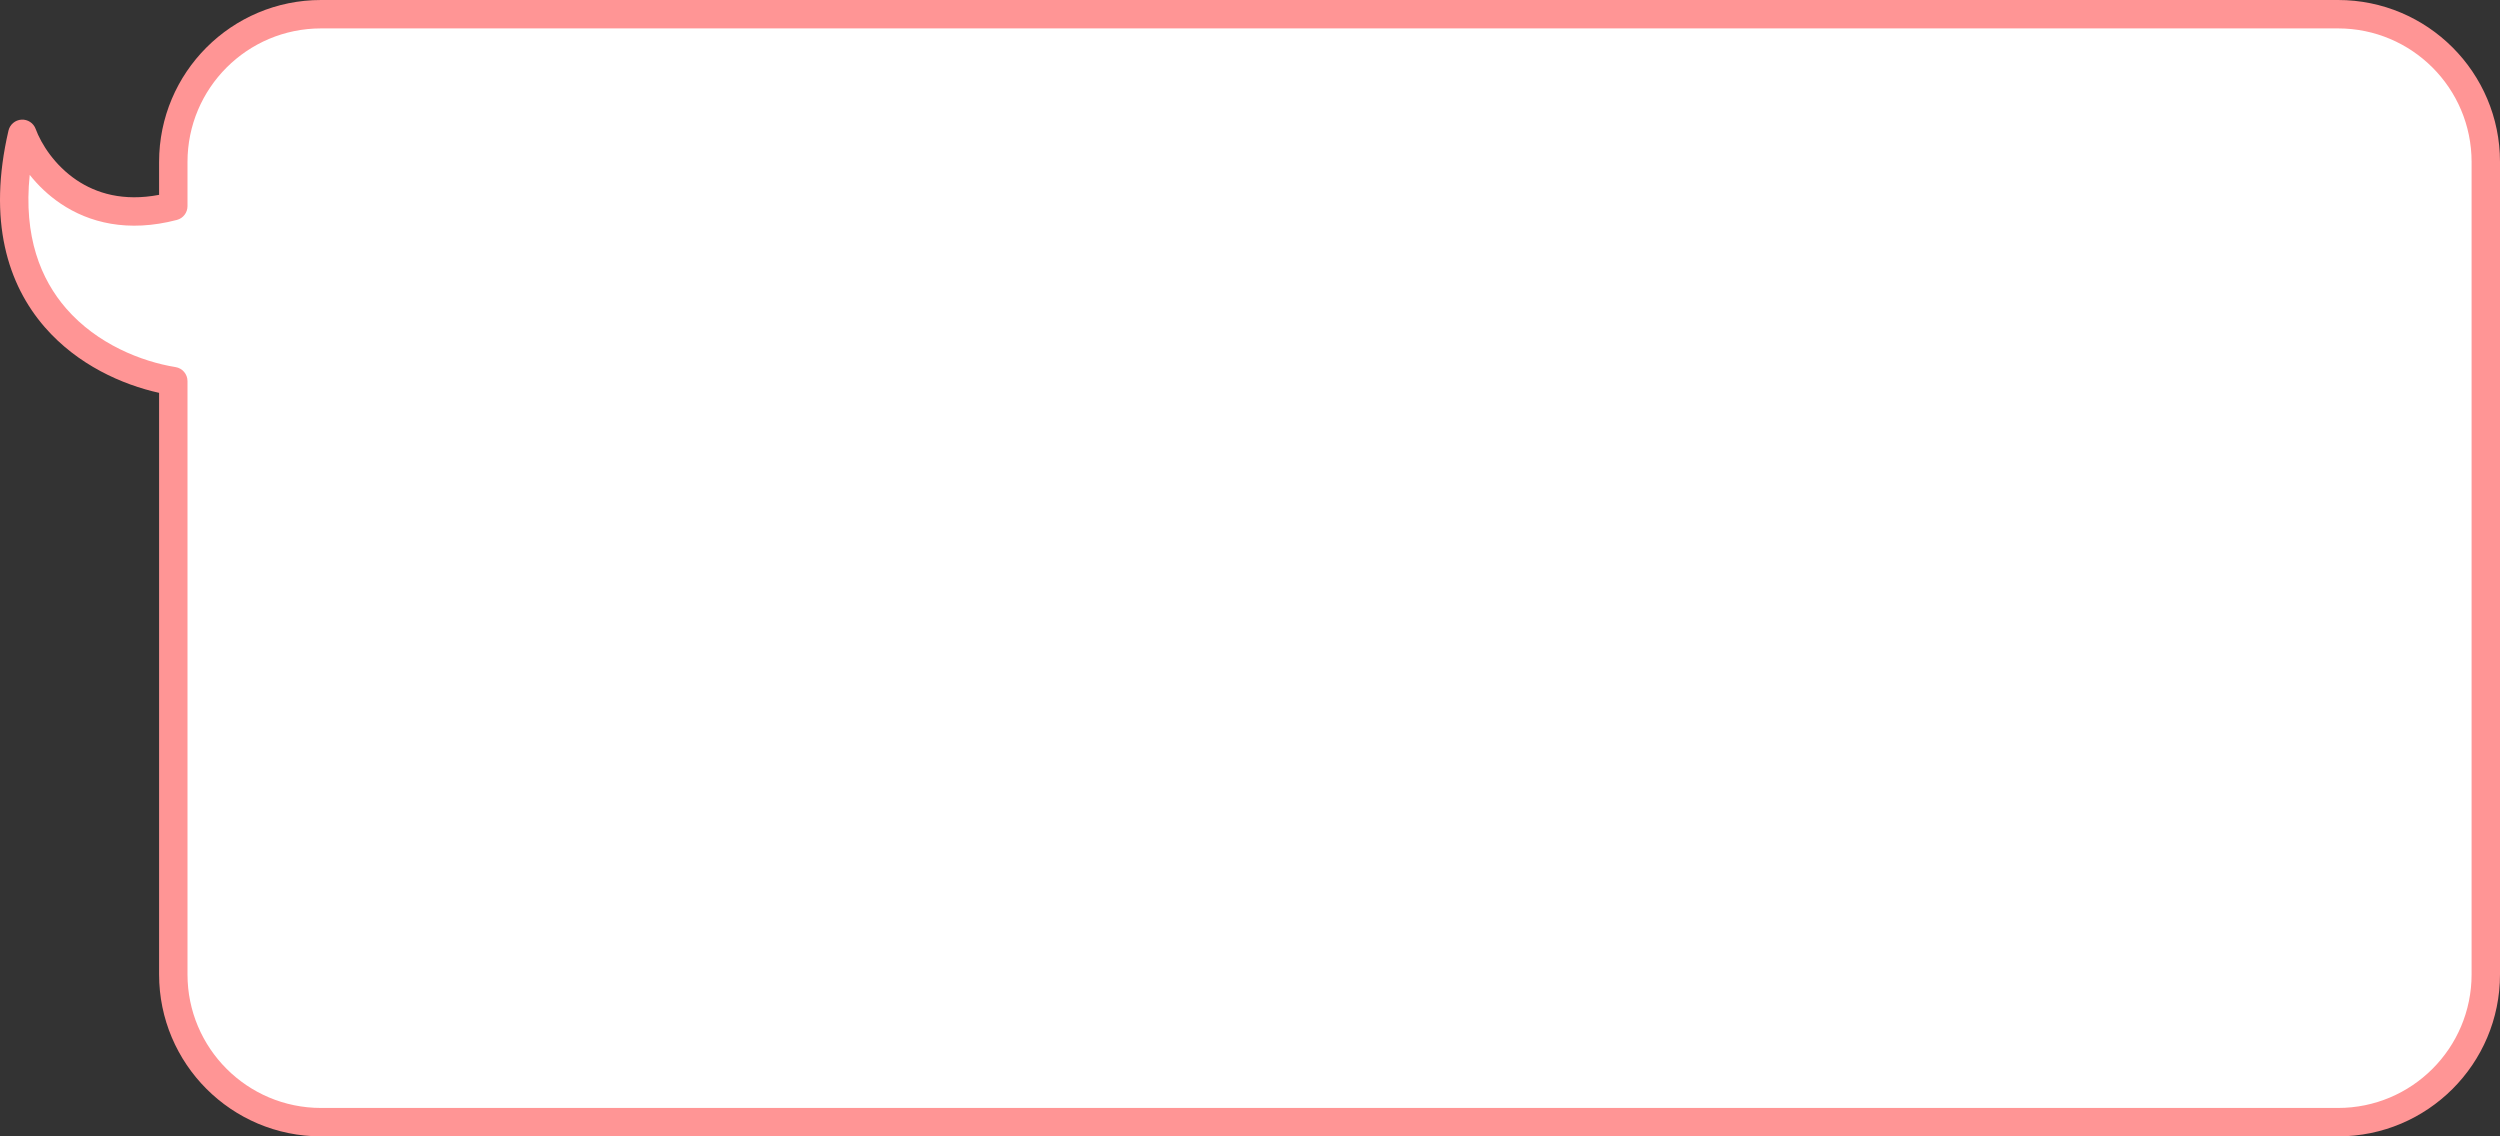
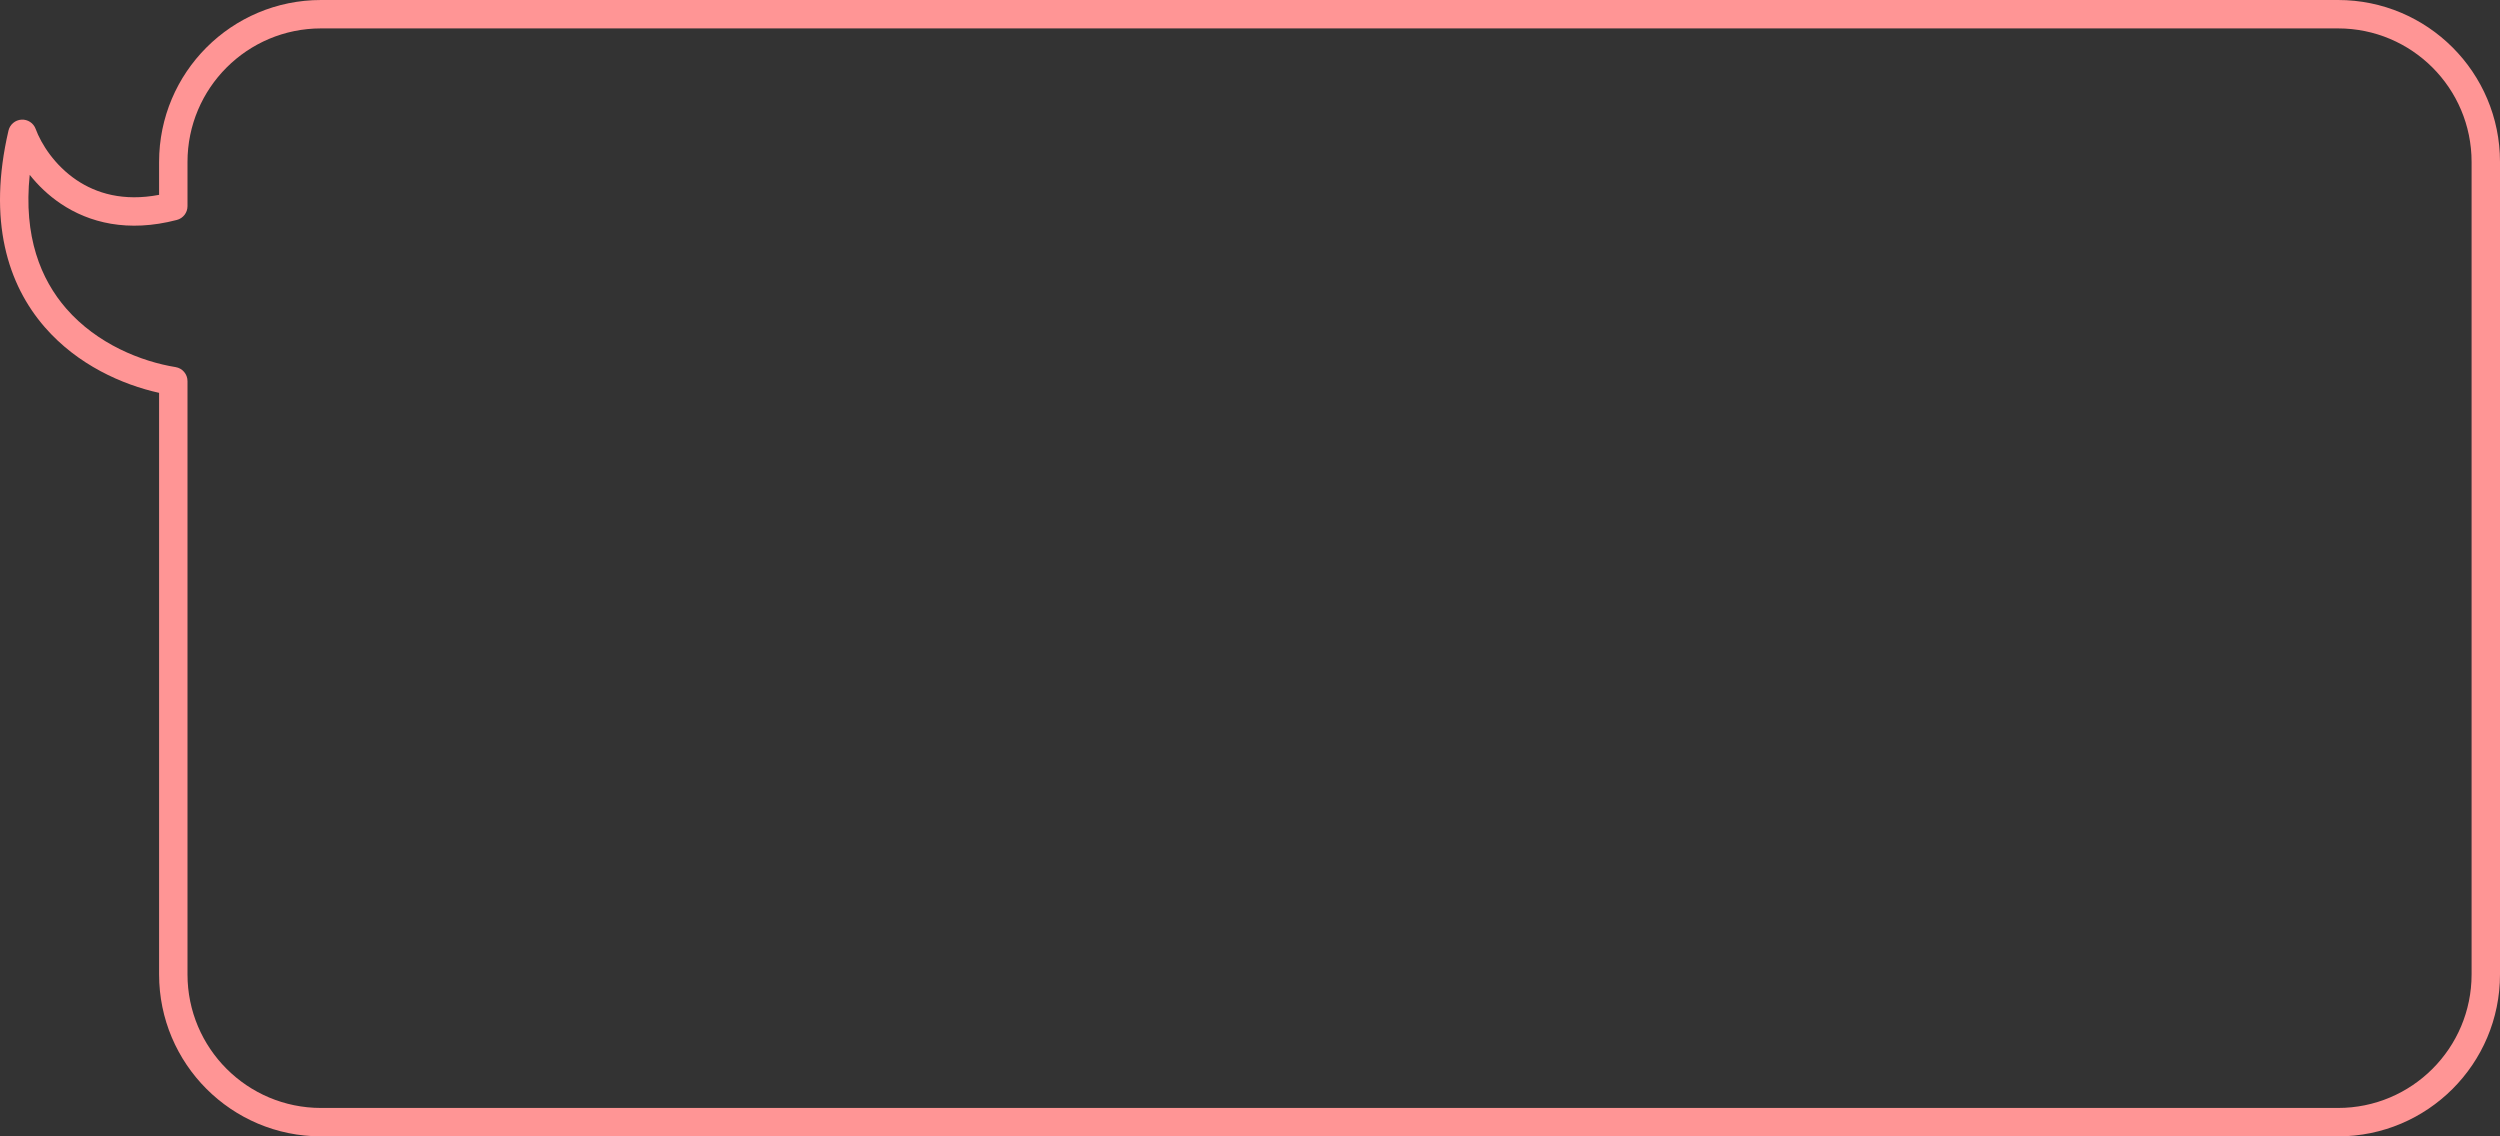
<svg xmlns="http://www.w3.org/2000/svg" width="880" height="400" viewBox="0 0 880 400" fill="none">
  <rect x="0" y="0" width="880" height="400" fill="#333333" stroke="none" />
-   <path fill-rule="evenodd" clip-rule="evenodd" d="M823 5C851.719 5 875 28.281 875 57V343C875 371.719 851.719 395 823 395H113C84.281 395 61 371.719 61 343V134.153C35.466 130.023 -6.303 107.955 7.857 47.105C12.367 59.349 29.179 80.903 61 72.578V57C61 28.281 84.281 5 113 5H823Z" fill="white" />
  <path fill-rule="evenodd" clip-rule="evenodd" d="M823 10C848.957 10 870 31.043 870 57V343C870 368.957 848.957 390 823 390H113C87.043 390 66 368.957 66 343V134.153C66 131.7 64.22 129.609 61.798 129.217C49.823 127.28 34.201 121.132 23.316 108.617C14.368 98.331 8.221 83.29 10.461 61.552C13.351 65.19 16.982 68.736 21.397 71.704C31.329 78.381 44.963 81.942 62.265 77.416C64.466 76.84 66 74.852 66 72.578V57C66 31.043 87.043 10 113 10H823ZM880 57C880 25.52 854.48 0 823 0H113C81.52 0 56 25.52 56 57V68.586C43.364 70.988 33.87 68.04 26.976 63.405C19.233 58.2 14.497 50.666 12.548 45.377C11.785 43.304 9.751 41.978 7.546 42.115C5.341 42.252 3.488 43.821 2.987 45.972C-4.405 77.737 2.713 100.168 15.771 115.18C27.326 128.465 43.081 135.424 56 138.283V343C56 374.48 81.52 400 113 400H823C854.48 400 880 374.48 880 343V57Z" fill="#FF9595" />
</svg>